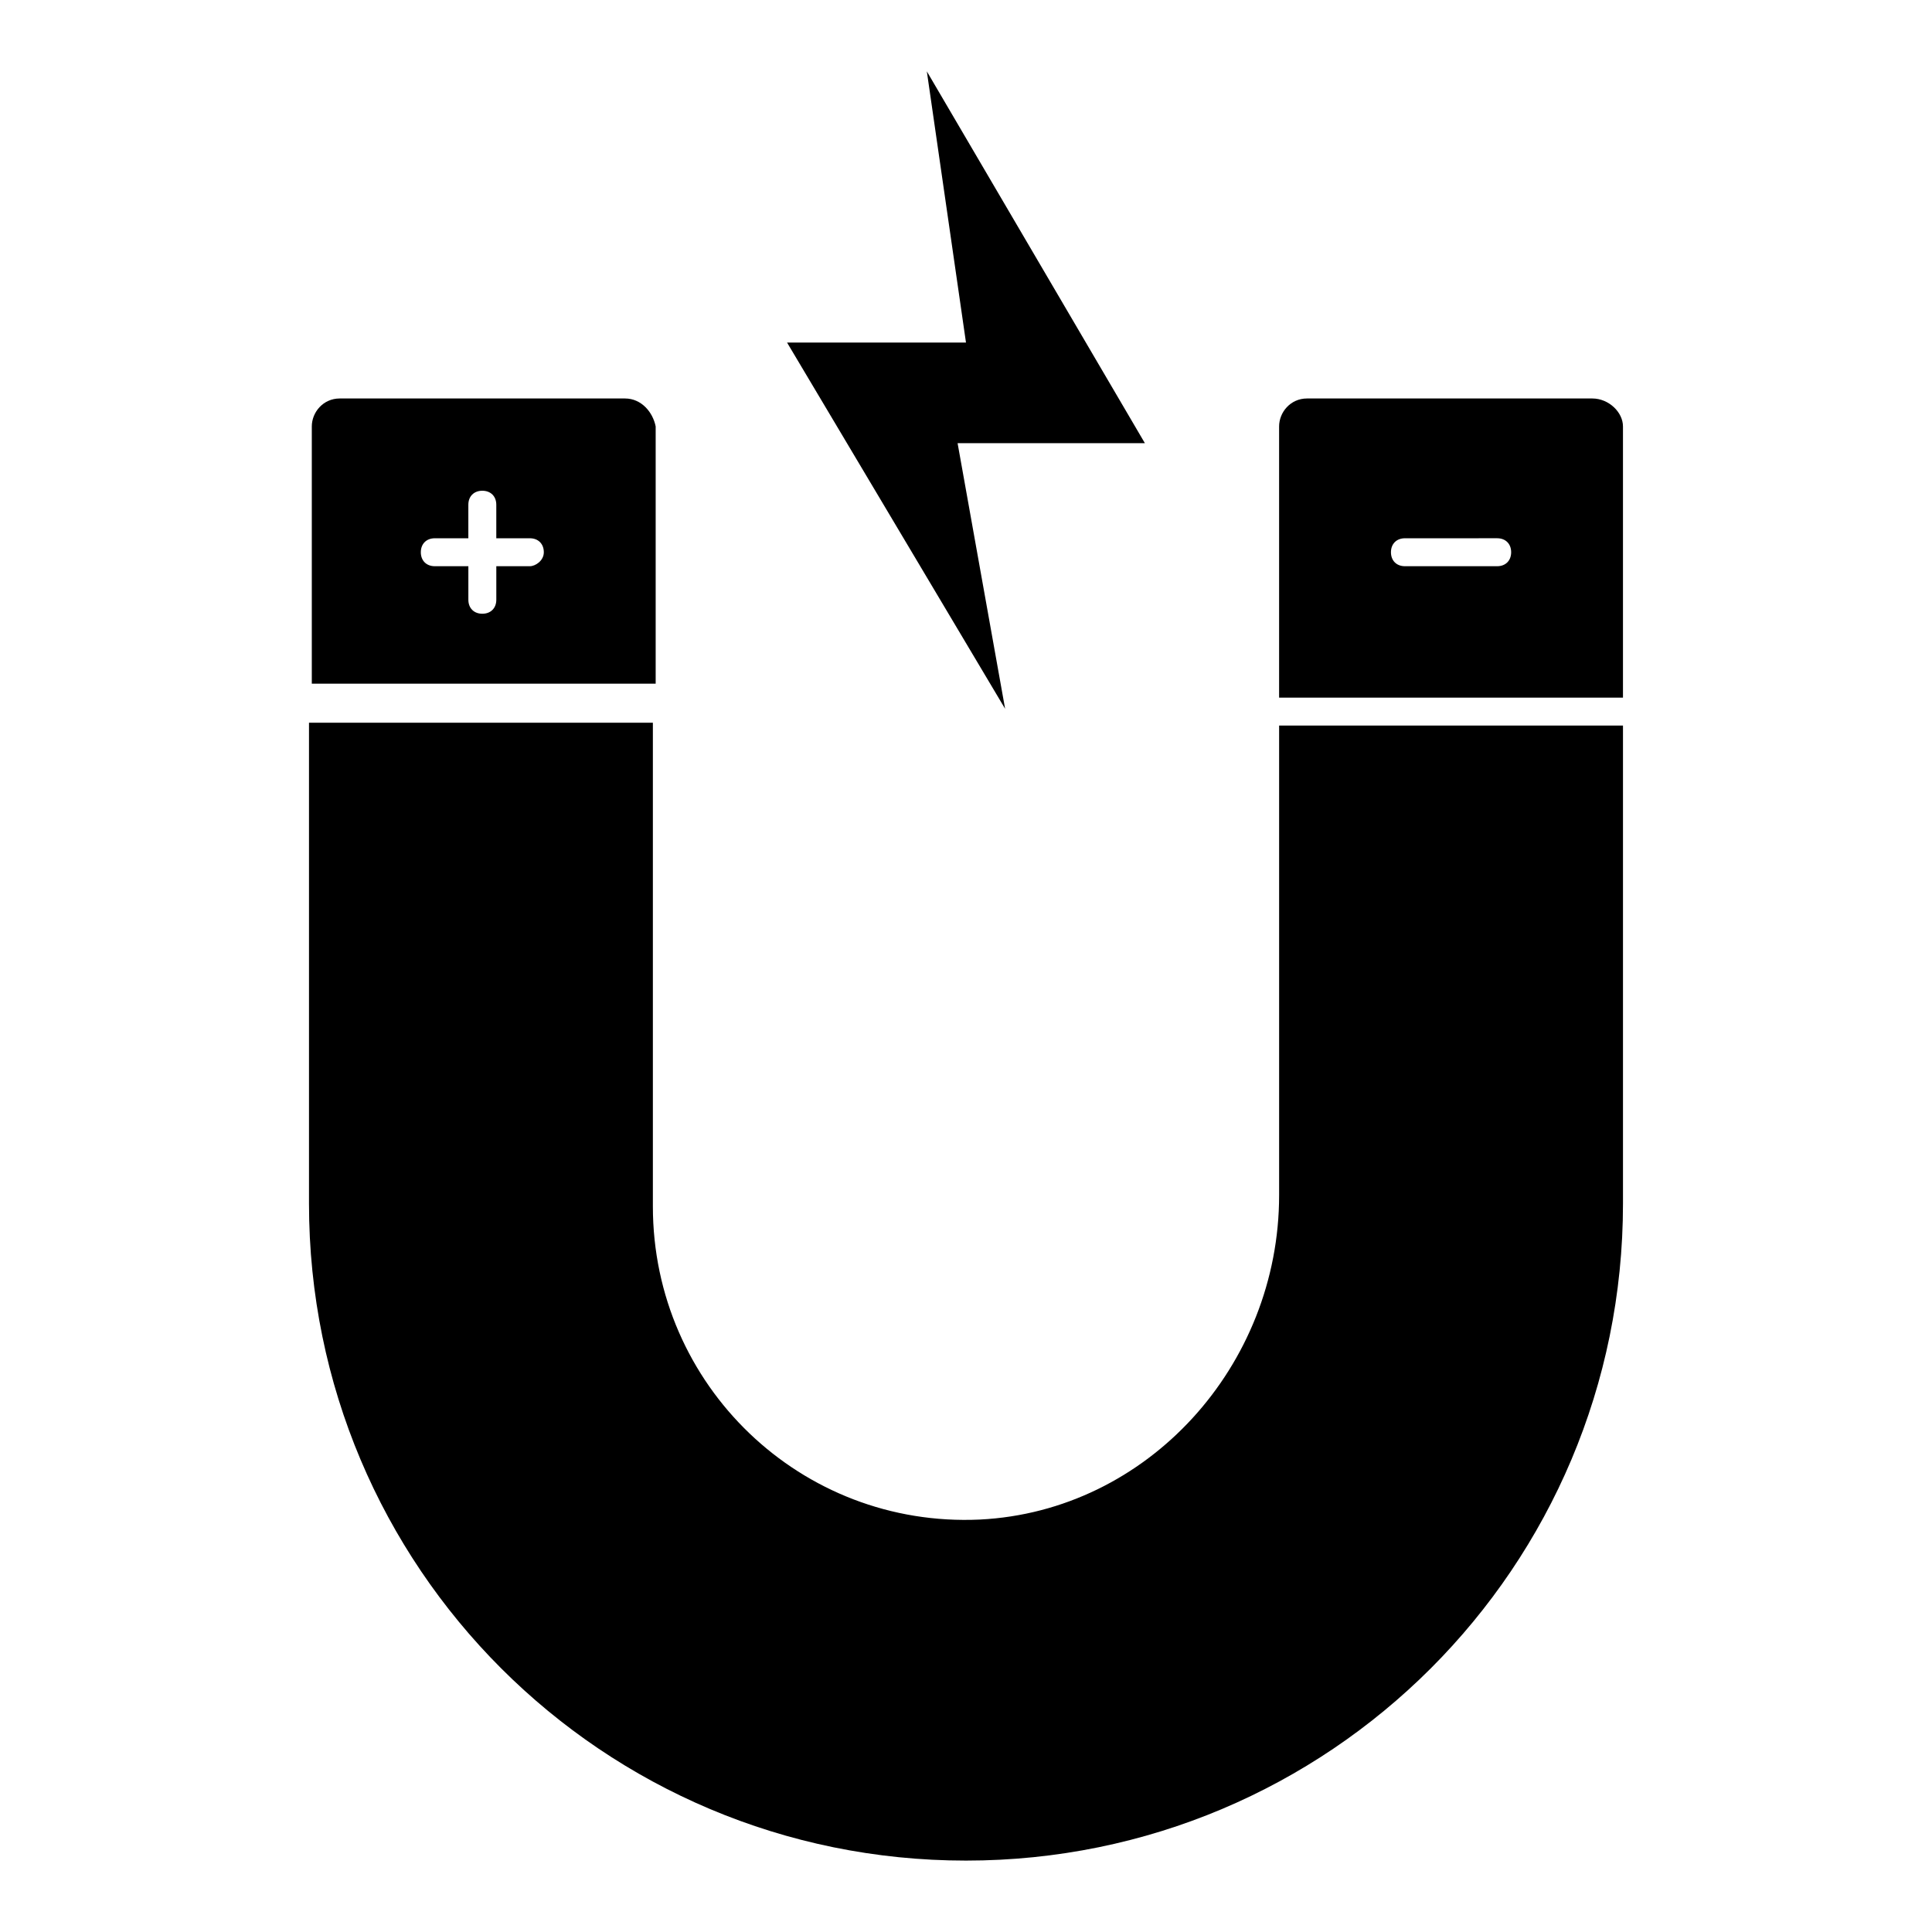
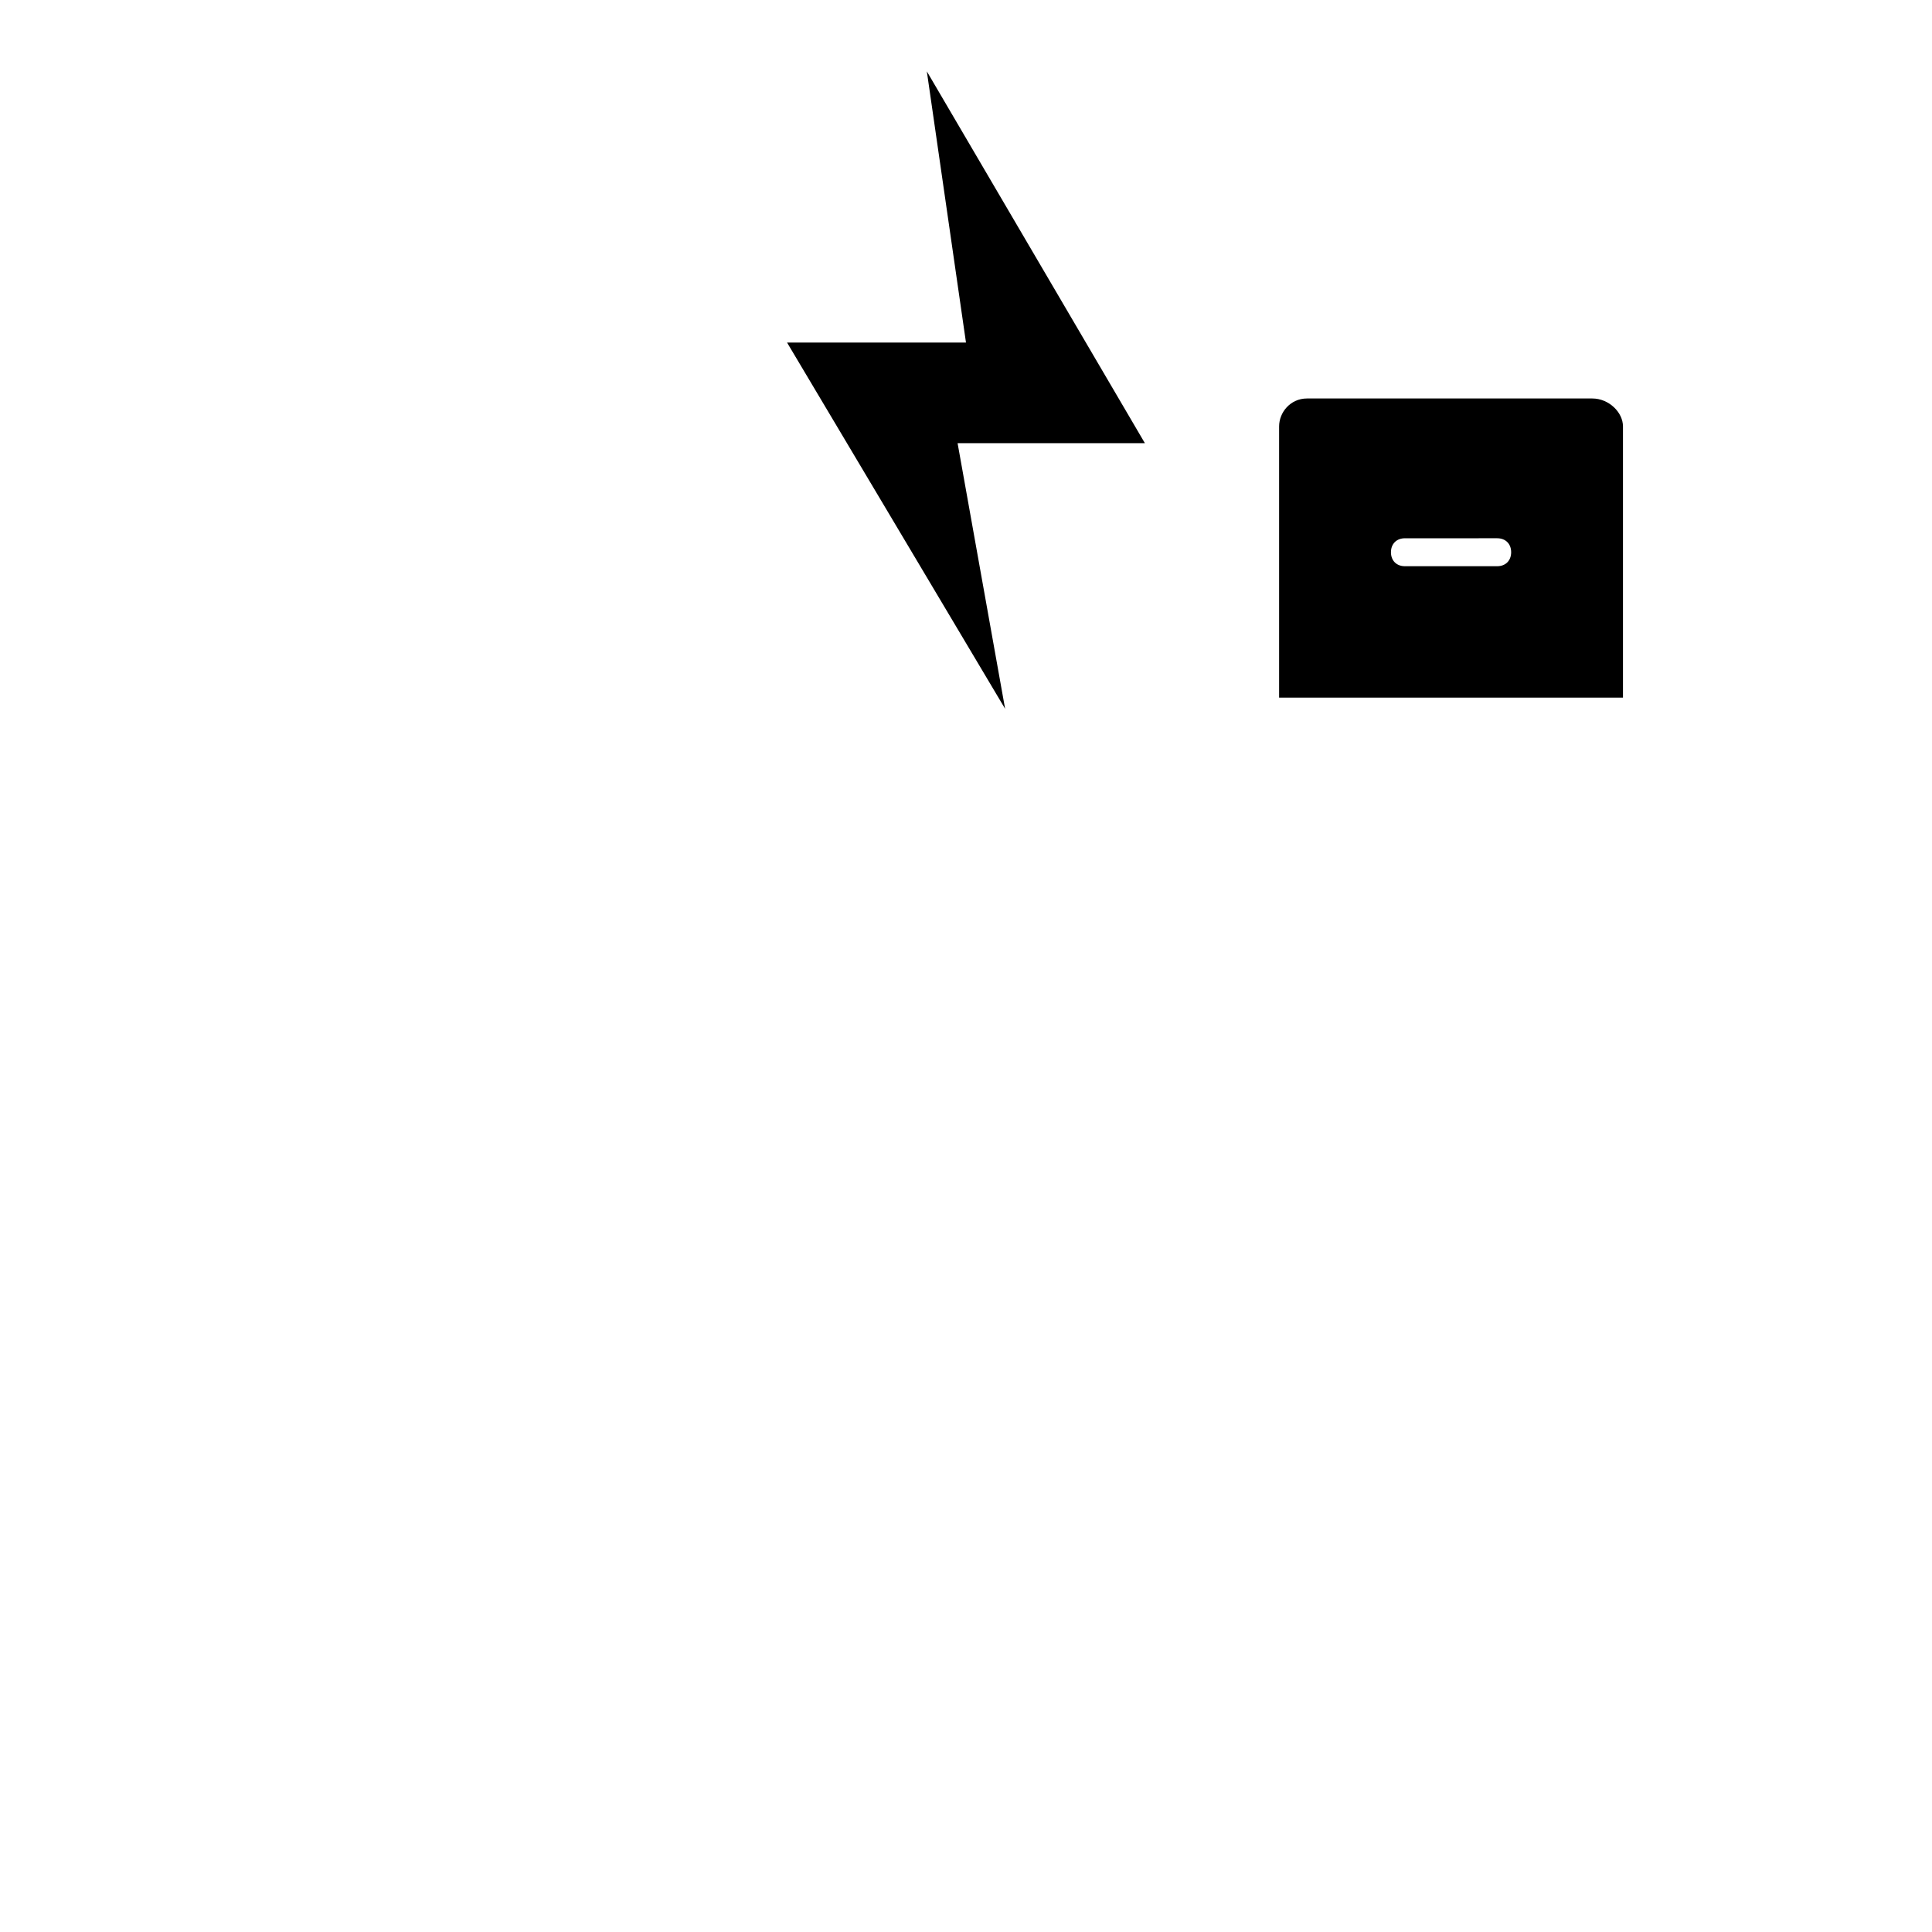
<svg xmlns="http://www.w3.org/2000/svg" fill="#000000" width="800px" height="800px" version="1.1" viewBox="144 144 512 512">
  <g>
-     <path d="m482.98 336.28v124.47c0 45.195-34.82 83.723-79.277 85.945-47.418 2.223-86.684-35.562-86.684-82.98v-128.18h-91.133v127.43c0 96.32 77.797 174.11 174.11 174.11s174.11-77.793 174.11-174.11v-126.69z" />
    <path d="m565.96 249.6h-75.574c-4.445 0-7.41 3.703-7.41 7.41v71.867h91.129v-71.867c0.004-3.707-3.699-7.41-8.145-7.41zm-25.191 44.453h-24.449c-2.223 0-3.703-1.48-3.703-3.703s1.48-3.703 3.703-3.703l24.449-0.004c2.223 0 3.703 1.48 3.703 3.703 0 2.227-1.48 3.707-3.703 3.707z" />
-     <path d="m309.61 249.6h-75.57c-4.445 0-7.41 3.703-7.41 7.41v68.164h91.129v-68.164c-0.738-3.707-3.703-7.41-8.148-7.41zm-25.191 44.453h-8.891v8.891c0 2.223-1.48 3.703-3.703 3.703-2.223 0-3.703-1.48-3.703-3.703v-8.891h-8.895c-2.223 0-3.703-1.48-3.703-3.703s1.48-3.703 3.703-3.703h8.891v-8.891c0-2.223 1.48-3.703 3.703-3.703 2.223 0 3.703 1.48 3.703 3.703v8.891h8.891c2.223 0 3.703 1.48 3.703 3.703 0.008 2.223-2.215 3.703-3.699 3.703z" />
    <path d="m389.62 162.91 57.789 98.539h-49.637l12.594 70.387-57.789-97.059h47.418z" />
  </g>
</svg>